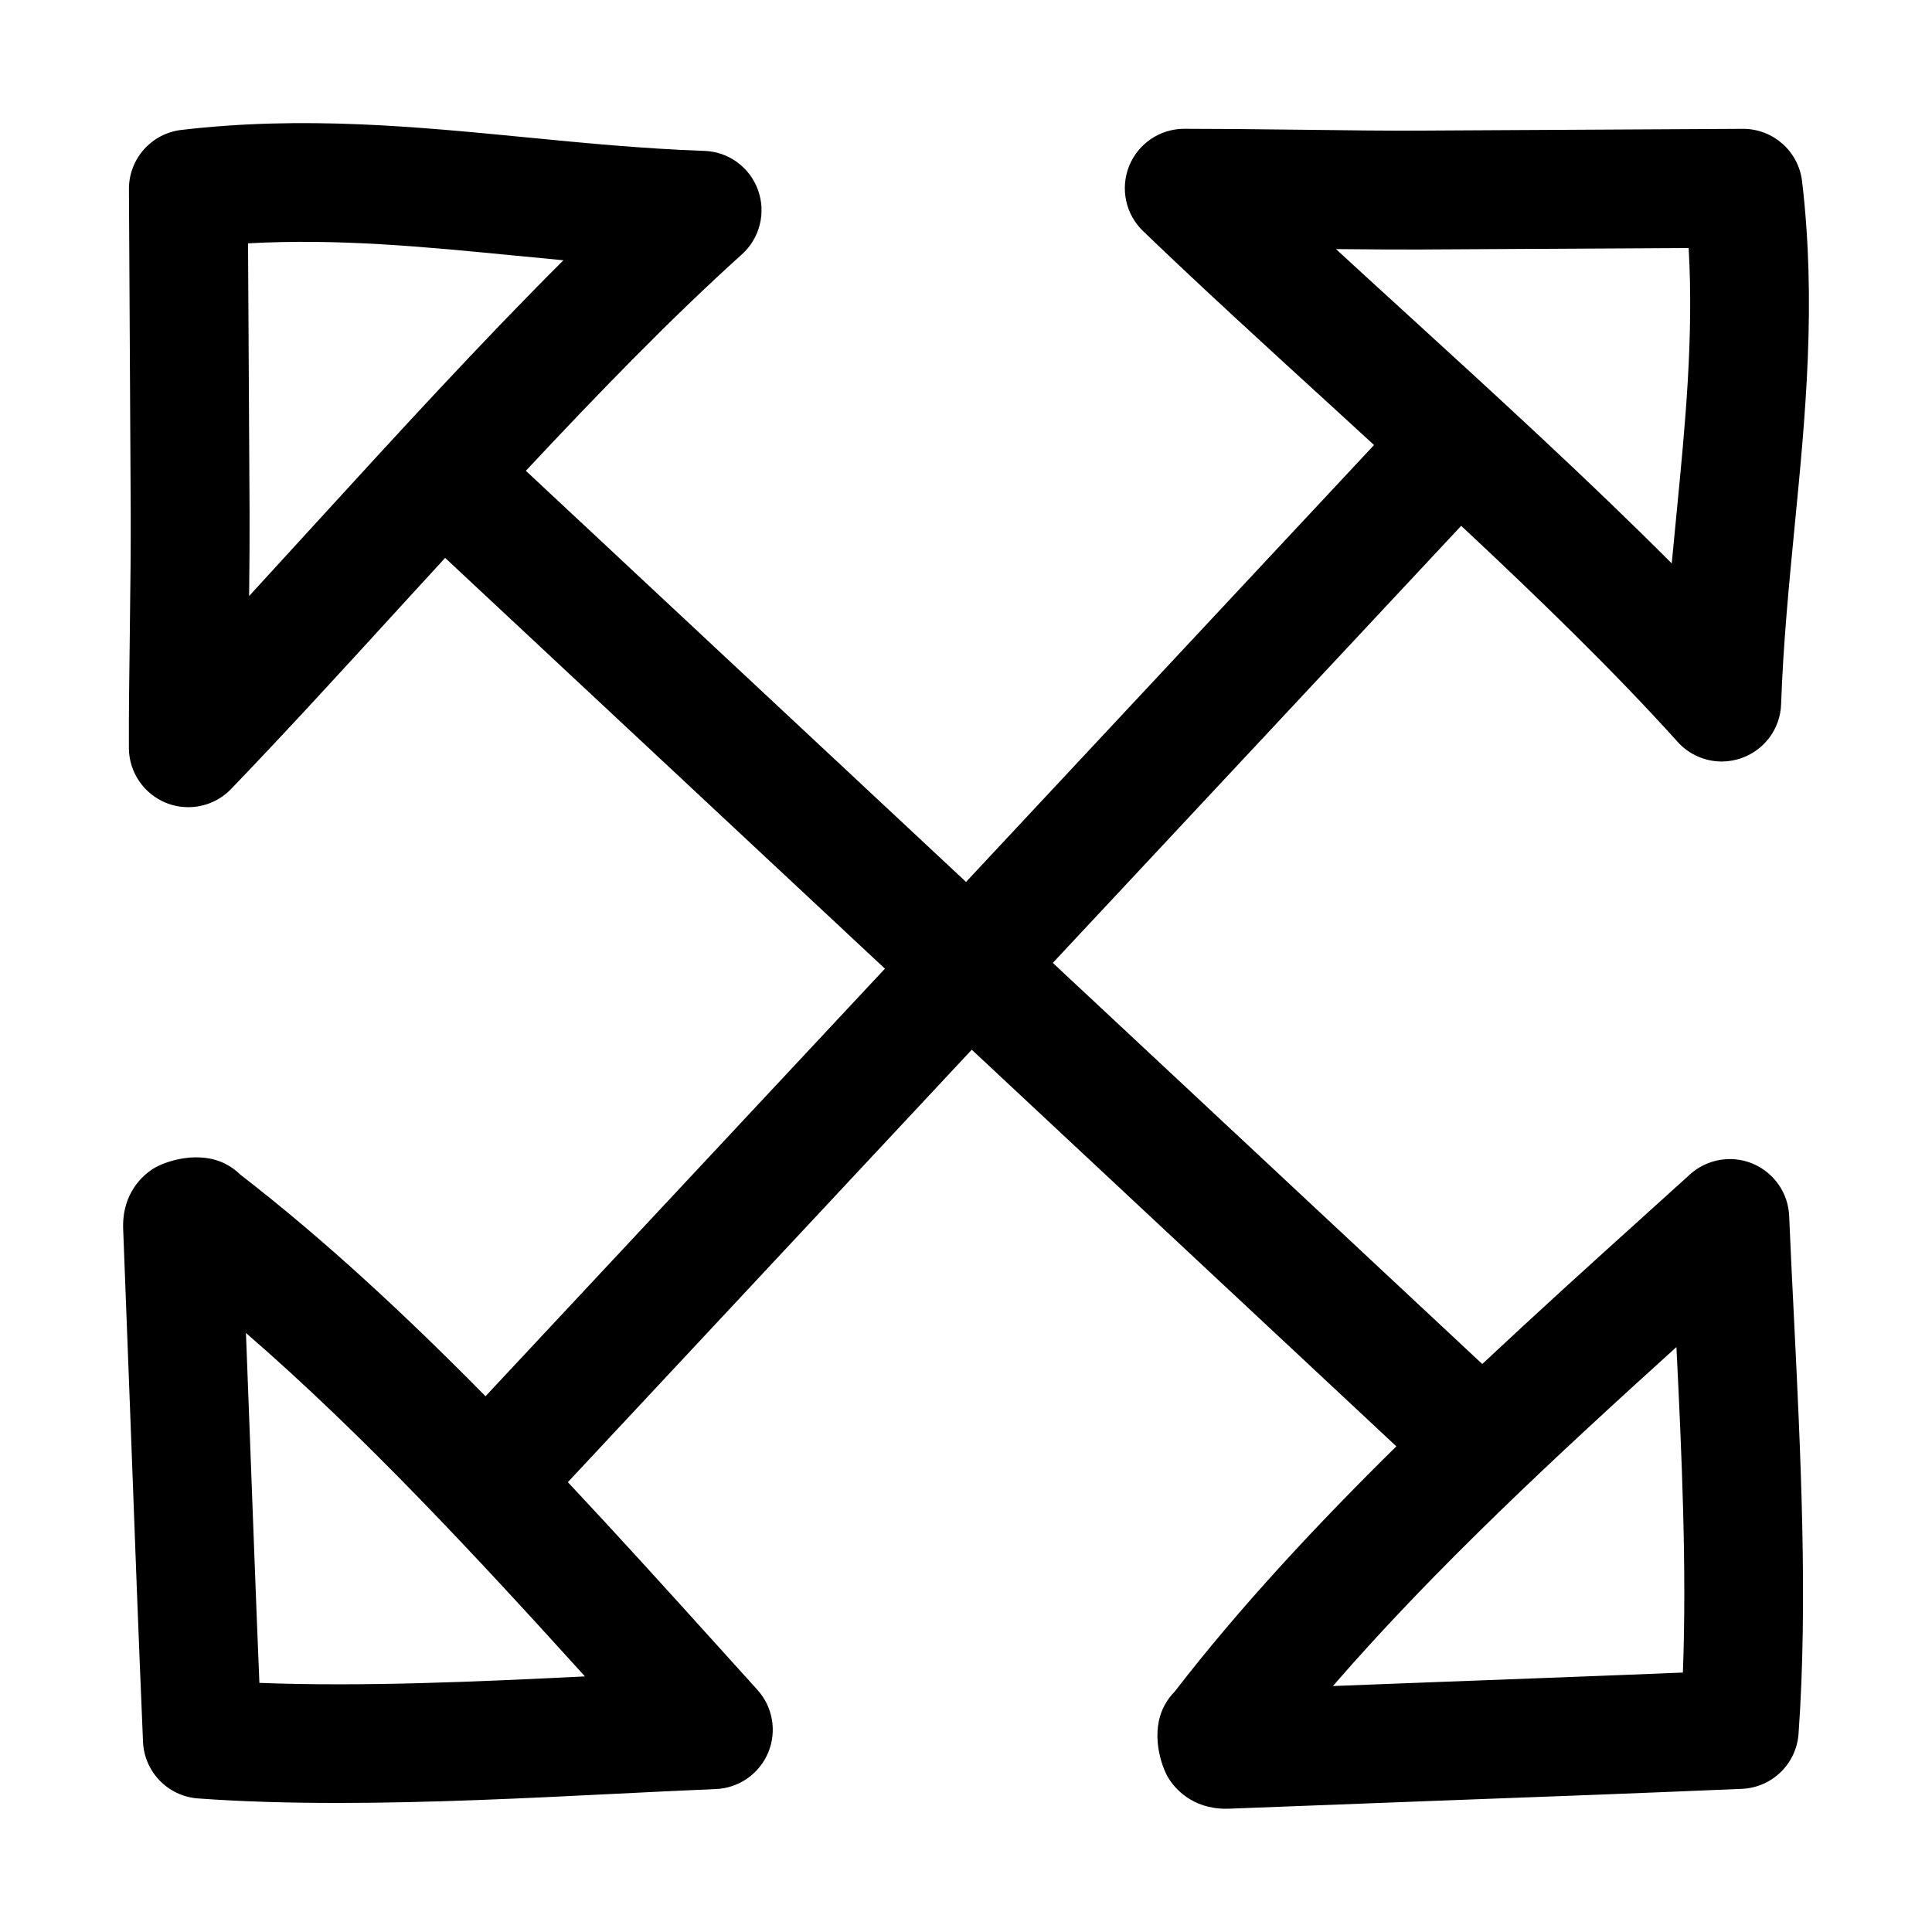
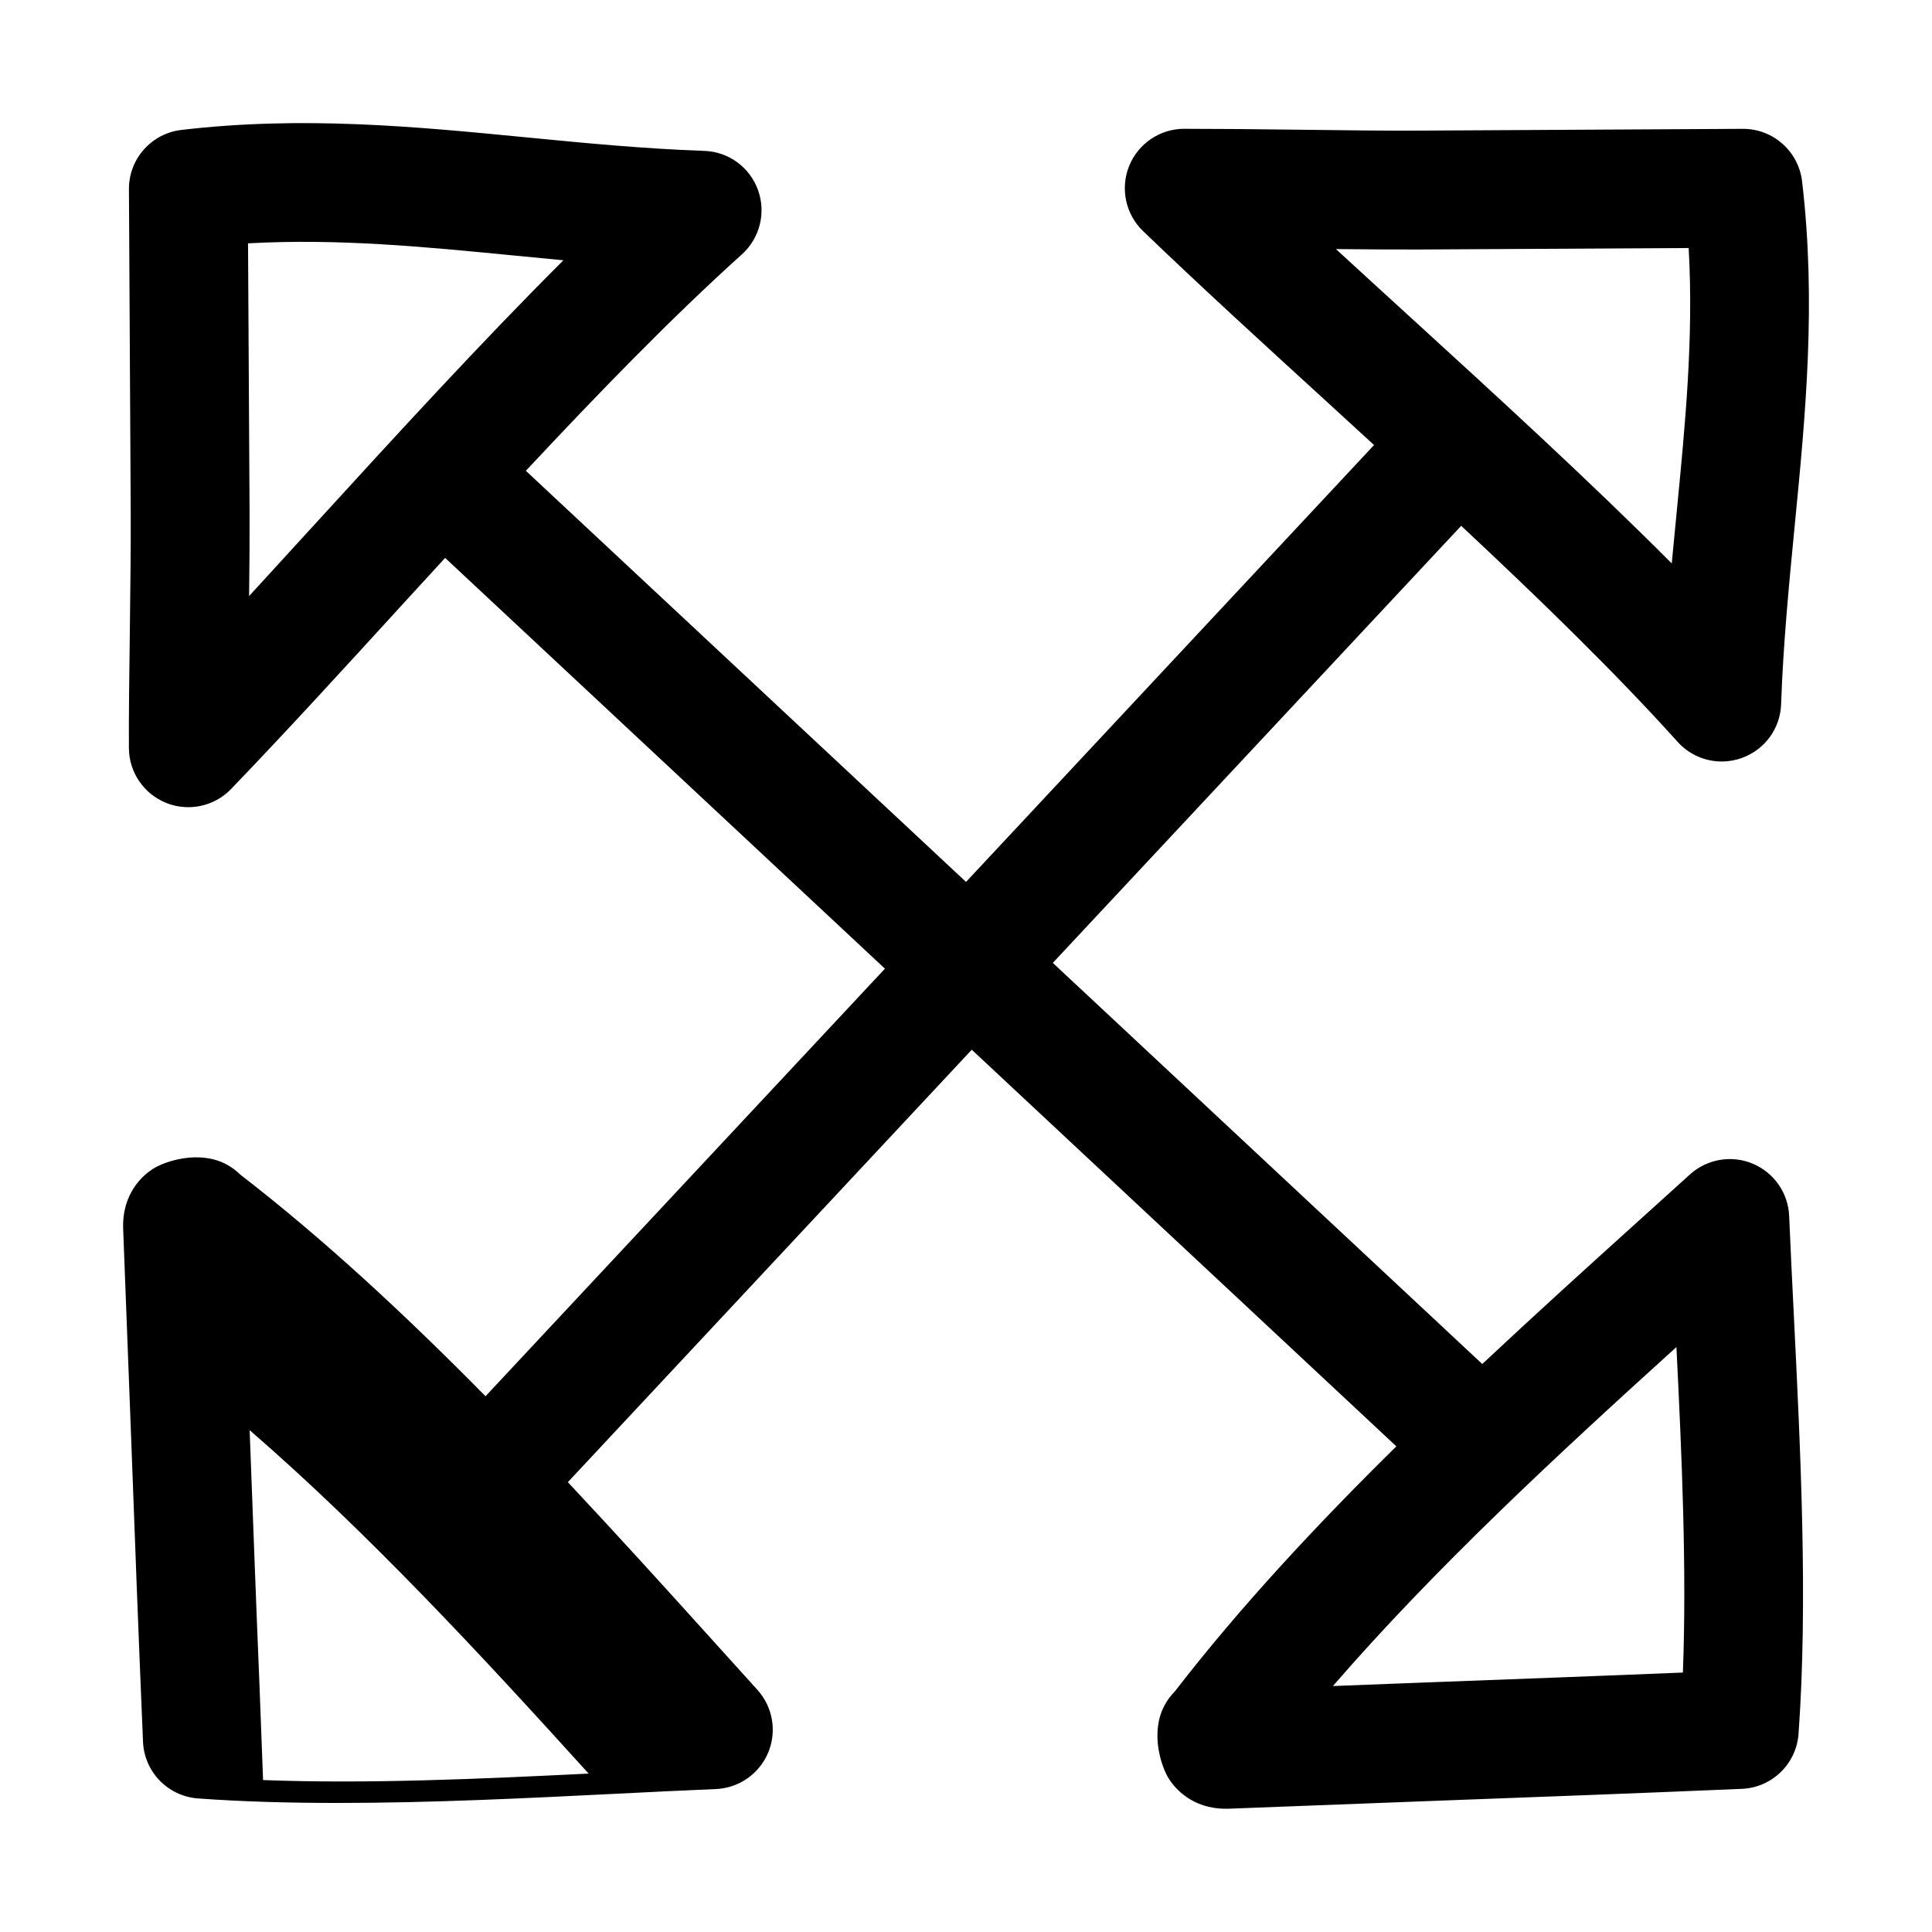
<svg xmlns="http://www.w3.org/2000/svg" fill="#000000" width="800px" height="800px" version="1.1" viewBox="144 144 512 512">
-   <path d="m531.23 283.35c20.656 19.301 40.574 38.621 57.355 57.246 3.039 3.387 7.32 5.211 11.699 5.211 1.793 0 3.621-0.316 5.383-0.961 6.031-2.188 10.141-7.824 10.344-14.234 0.566-16.184 2.125-32.023 3.606-47.344 2.832-28.969 5.762-58.898 1.953-91.223-0.945-7.934-7.652-13.902-15.633-13.902h-0.078l-86.184 0.473c-7.699 0.047-19.238-0.078-30.684-0.234-11.652-0.156-23.316-0.25-31.25-0.25-6.406 0.031-12.137 3.953-14.531 9.902-2.363 5.953-0.914 12.754 3.699 17.191 15.02 14.453 31.691 29.691 48.758 45.281 4.141 3.777 8.297 7.621 12.469 11.43l-108.13 115.78-116.65-108.95c19.301-20.656 38.621-40.574 57.246-57.355 4.769-4.281 6.453-11.051 4.266-17.082s-7.824-10.141-14.234-10.344c-16.199-0.566-32.023-2.109-47.34-3.602-28.969-2.816-58.914-5.746-91.223-1.953-7.965 0.93-13.949 7.699-13.902 15.711l0.473 86.184c0.047 7.809-0.094 19.254-0.234 30.684-0.156 11.652-0.301 23.285-0.25 31.25 0.031 6.406 3.953 12.137 9.902 14.531 1.891 0.754 3.871 1.117 5.84 1.117 4.203 0 8.312-1.668 11.352-4.832 14.453-15.02 29.691-31.691 45.281-48.758 3.777-4.141 7.621-8.297 11.43-12.469l116.55 108.86-105.85 113.31c-20.812-21.129-42.555-41.422-64.977-58.727-1.07-1.055-2.297-1.984-3.668-2.707-7.164-3.856-16.152-0.93-19.508 1.18-2.488 1.605-8.25 6.359-7.871 15.98l2.078 54.41c1.008 27.332 2.047 54.867 3.18 81.43 0.332 7.996 6.629 14.453 14.594 15.02 11.871 0.867 24.34 1.195 37.031 1.195 24.641 0 50.113-1.258 73.508-2.426 9.117-0.457 18.043-0.898 26.672-1.258 6.109-0.25 11.492-4.016 13.871-9.652 2.348-5.621 1.242-12.121-2.867-16.656l-11.398-12.609c-12.406-13.746-25.41-28.102-38.824-42.414l107.04-114.6 112.52 105.11c-21.129 20.812-41.422 42.555-58.727 64.977-1.055 1.07-1.984 2.297-2.707 3.668-3.856 7.18-0.945 16.137 1.18 19.508 1.559 2.41 6.078 7.887 15.066 7.887 0.301 0 0.598 0 0.914-0.016l54.41-2.078c27.332-1.008 54.867-2.047 81.43-3.18 7.996-0.332 14.453-6.629 15.02-14.594 2.519-34.938 0.52-75.098-1.227-110.54-0.457-9.117-0.898-18.043-1.258-26.672-0.25-6.109-4.016-11.492-9.652-13.871-5.574-2.348-12.121-1.258-16.656 2.867l-12.609 11.398c-13.746 12.406-28.102 25.41-42.414 38.824l-113.81-106.3zm-11.383-73.227 71.668-0.395c1.34 23.789-0.898 46.586-3.227 70.5-0.426 4.312-0.852 8.691-1.258 13.082-21.965-22.012-46.32-44.289-70.109-66.016-6.375-5.824-12.691-11.586-18.879-17.285 8.262 0.082 16.023 0.129 21.805 0.113zm-292.56 72.957c-5.824 6.379-11.586 12.691-17.27 18.879 0.094-8.281 0.156-16.043 0.125-21.82l-0.41-71.652c23.82-1.324 46.602 0.898 70.5 3.227 4.312 0.426 8.691 0.852 13.082 1.258-22.023 21.965-44.285 46.32-66.027 70.109zm-14.547 306.9c-0.914-22.027-1.73-44.555-2.582-66.977l-0.977-25.754c31.301 27.129 60.977 59.148 89.836 91.016-29.156 1.434-58.898 2.769-86.277 1.715zm375.53-89c1.449 29.156 2.754 58.883 1.715 86.262-22.027 0.914-44.555 1.73-66.977 2.582l-25.773 0.992c27.129-31.301 59.168-60.977 91.035-89.836z" />
+   <path d="m531.23 283.35c20.656 19.301 40.574 38.621 57.355 57.246 3.039 3.387 7.32 5.211 11.699 5.211 1.793 0 3.621-0.316 5.383-0.961 6.031-2.188 10.141-7.824 10.344-14.234 0.566-16.184 2.125-32.023 3.606-47.344 2.832-28.969 5.762-58.898 1.953-91.223-0.945-7.934-7.652-13.902-15.633-13.902h-0.078l-86.184 0.473c-7.699 0.047-19.238-0.078-30.684-0.234-11.652-0.156-23.316-0.25-31.25-0.25-6.406 0.031-12.137 3.953-14.531 9.902-2.363 5.953-0.914 12.754 3.699 17.191 15.02 14.453 31.691 29.691 48.758 45.281 4.141 3.777 8.297 7.621 12.469 11.43l-108.13 115.78-116.65-108.95c19.301-20.656 38.621-40.574 57.246-57.355 4.769-4.281 6.453-11.051 4.266-17.082s-7.824-10.141-14.234-10.344c-16.199-0.566-32.023-2.109-47.34-3.602-28.969-2.816-58.914-5.746-91.223-1.953-7.965 0.93-13.949 7.699-13.902 15.711l0.473 86.184c0.047 7.809-0.094 19.254-0.234 30.684-0.156 11.652-0.301 23.285-0.25 31.25 0.031 6.406 3.953 12.137 9.902 14.531 1.891 0.754 3.871 1.117 5.84 1.117 4.203 0 8.312-1.668 11.352-4.832 14.453-15.02 29.691-31.691 45.281-48.758 3.777-4.141 7.621-8.297 11.43-12.469l116.55 108.86-105.85 113.31c-20.812-21.129-42.555-41.422-64.977-58.727-1.07-1.055-2.297-1.984-3.668-2.707-7.164-3.856-16.152-0.93-19.508 1.18-2.488 1.605-8.25 6.359-7.871 15.98l2.078 54.41c1.008 27.332 2.047 54.867 3.18 81.43 0.332 7.996 6.629 14.453 14.594 15.02 11.871 0.867 24.34 1.195 37.031 1.195 24.641 0 50.113-1.258 73.508-2.426 9.117-0.457 18.043-0.898 26.672-1.258 6.109-0.25 11.492-4.016 13.871-9.652 2.348-5.621 1.242-12.121-2.867-16.656l-11.398-12.609c-12.406-13.746-25.41-28.102-38.824-42.414l107.04-114.6 112.52 105.11c-21.129 20.812-41.422 42.555-58.727 64.977-1.055 1.07-1.984 2.297-2.707 3.668-3.856 7.18-0.945 16.137 1.18 19.508 1.559 2.41 6.078 7.887 15.066 7.887 0.301 0 0.598 0 0.914-0.016l54.41-2.078c27.332-1.008 54.867-2.047 81.43-3.18 7.996-0.332 14.453-6.629 15.02-14.594 2.519-34.938 0.52-75.098-1.227-110.54-0.457-9.117-0.898-18.043-1.258-26.672-0.25-6.109-4.016-11.492-9.652-13.871-5.574-2.348-12.121-1.258-16.656 2.867l-12.609 11.398c-13.746 12.406-28.102 25.41-42.414 38.824l-113.81-106.3zm-11.383-73.227 71.668-0.395c1.34 23.789-0.898 46.586-3.227 70.5-0.426 4.312-0.852 8.691-1.258 13.082-21.965-22.012-46.32-44.289-70.109-66.016-6.375-5.824-12.691-11.586-18.879-17.285 8.262 0.082 16.023 0.129 21.805 0.113zm-292.56 72.957c-5.824 6.379-11.586 12.691-17.27 18.879 0.094-8.281 0.156-16.043 0.125-21.82l-0.41-71.652c23.82-1.324 46.602 0.898 70.5 3.227 4.312 0.426 8.691 0.852 13.082 1.258-22.023 21.965-44.285 46.32-66.027 70.109zm-14.547 306.9c-0.914-22.027-1.73-44.555-2.582-66.977c31.301 27.129 60.977 59.148 89.836 91.016-29.156 1.434-58.898 2.769-86.277 1.715zm375.53-89c1.449 29.156 2.754 58.883 1.715 86.262-22.027 0.914-44.555 1.73-66.977 2.582l-25.773 0.992c27.129-31.301 59.168-60.977 91.035-89.836z" />
</svg>